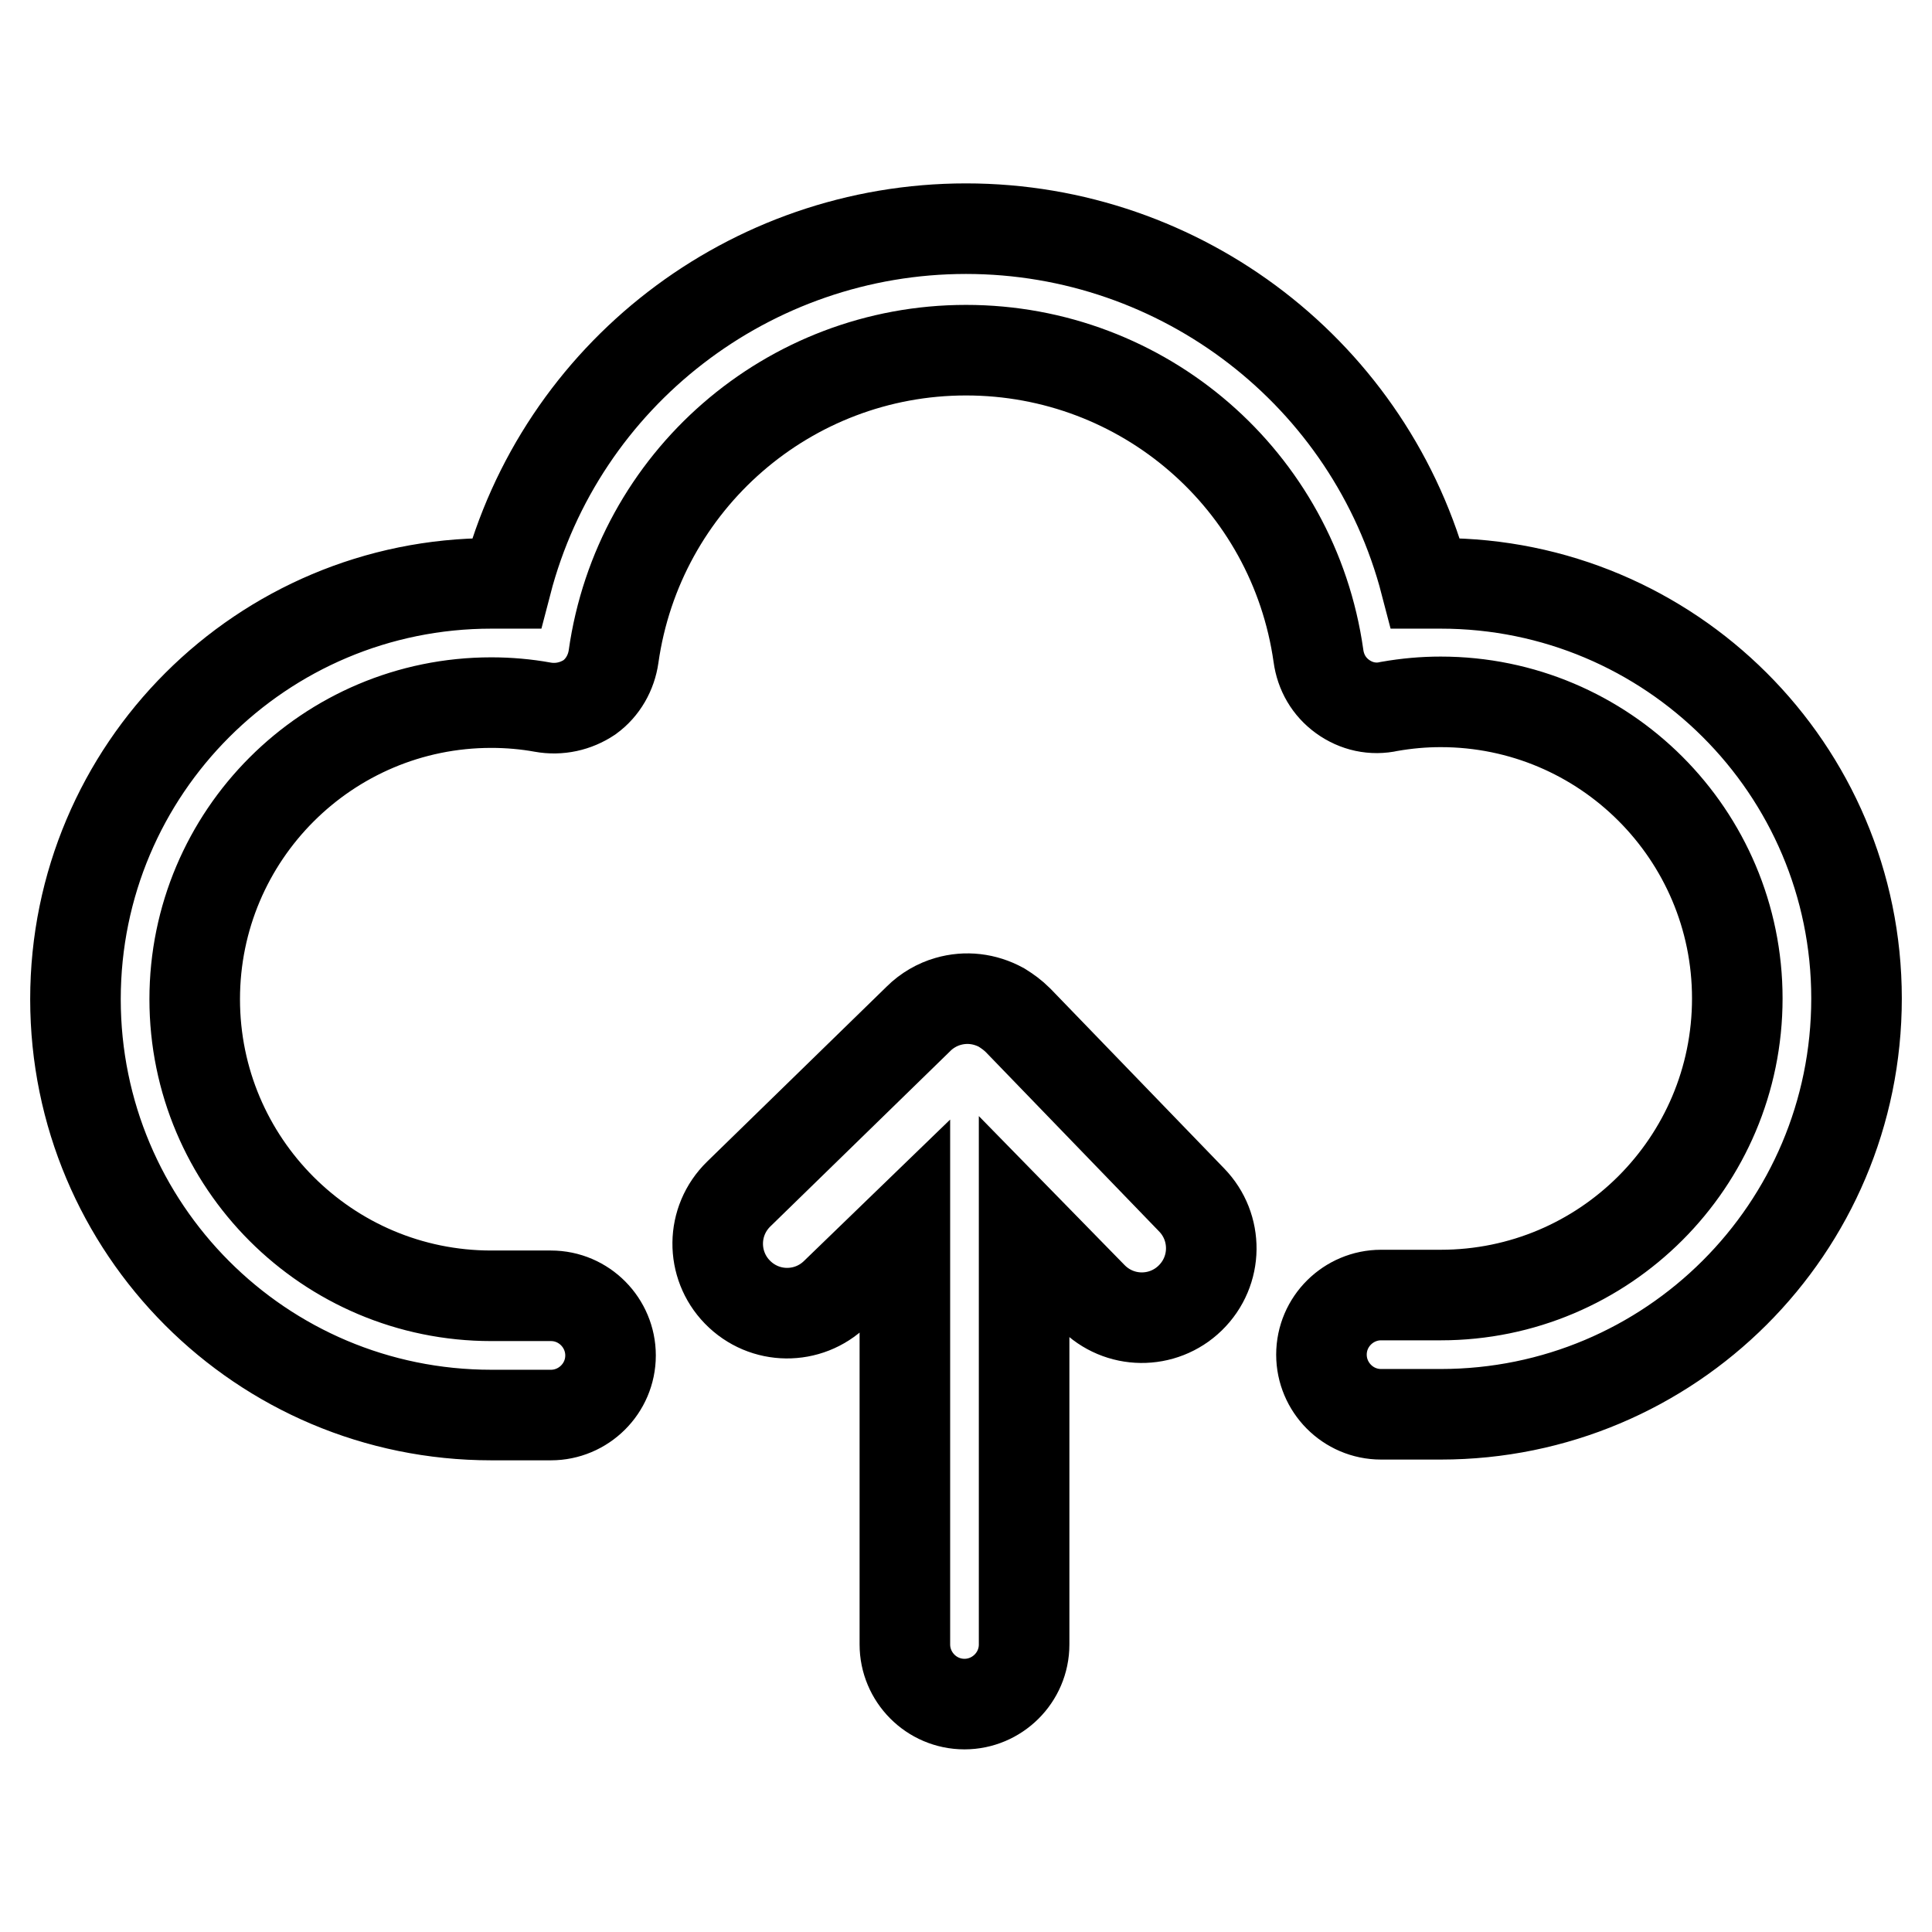
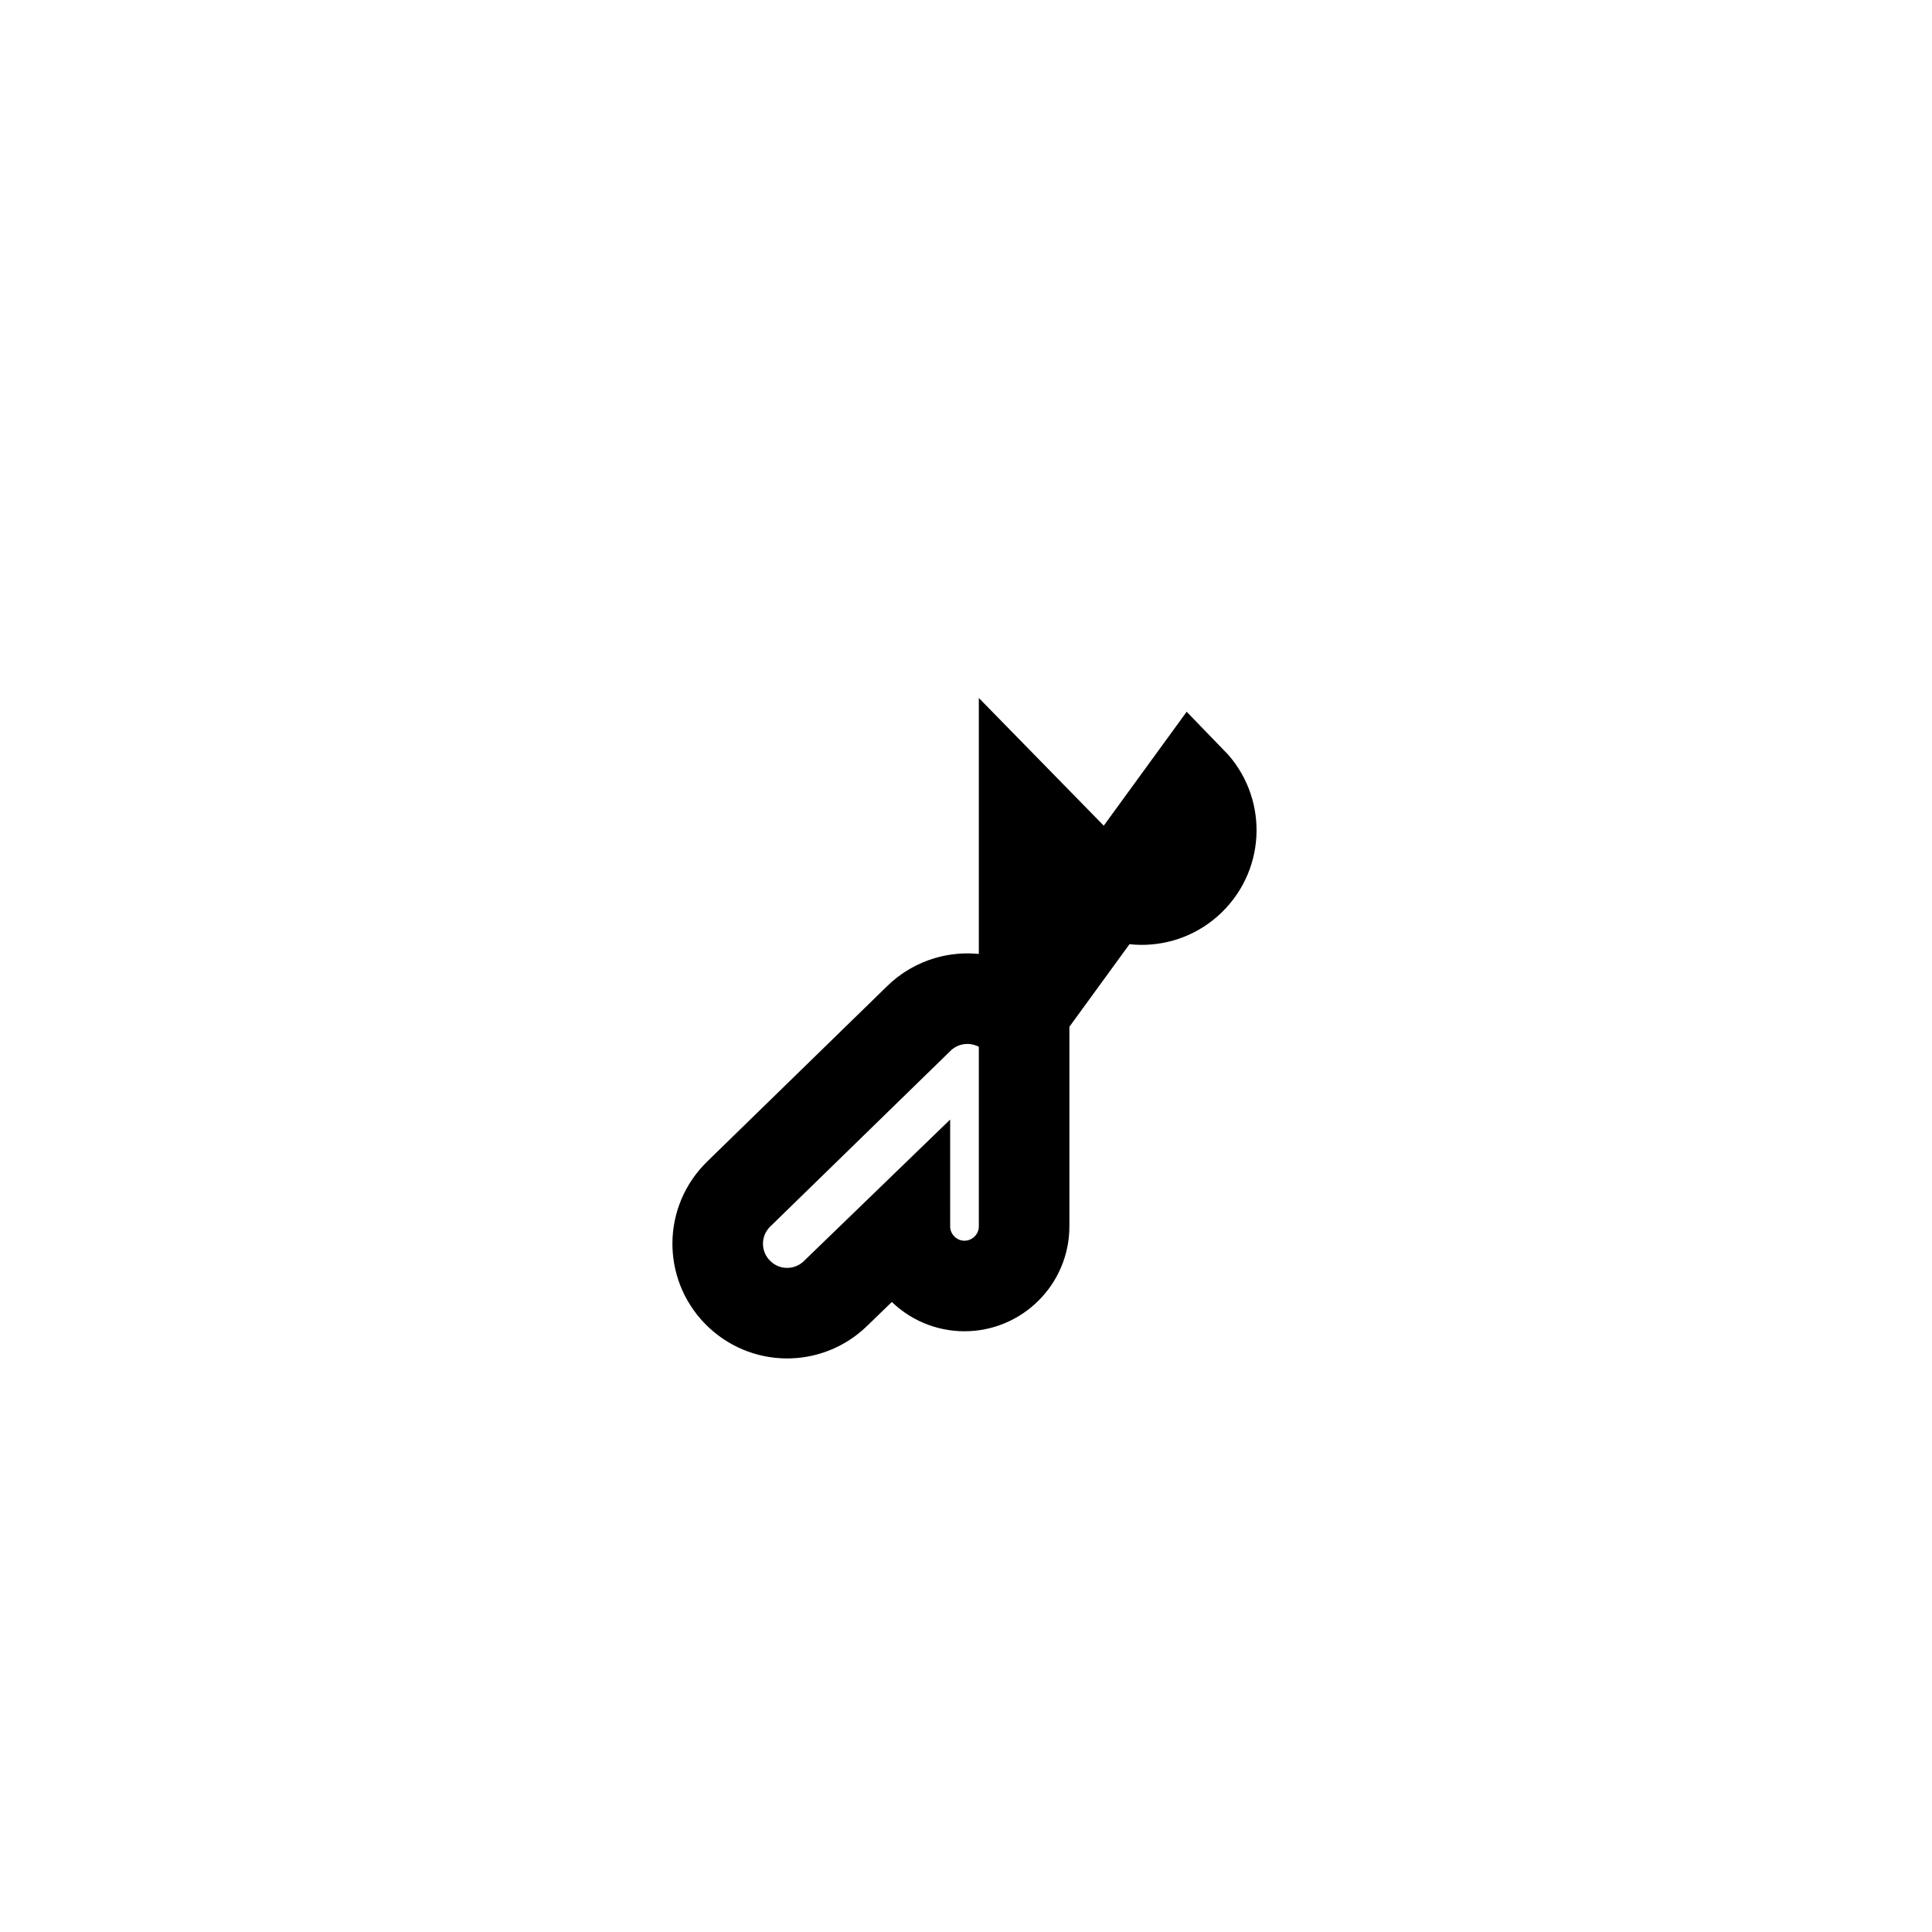
<svg xmlns="http://www.w3.org/2000/svg" version="1.1" x="0px" y="0px" viewBox="0 0 256 256" enable-background="new 0 0 256 256" xml:space="preserve">
  <g>
-     <path stroke-width="12" fill-opacity="0" stroke="#000000" d="M190.9,77.3h-2c-7.2-27.7-32.3-47-60.9-47s-53.7,19.3-60.9,47h-2c-30.4,0-55.1,24.6-55.1,55.1 c0,30.4,24.6,55.1,55.1,55.1h7.9c4.3,0,7.9-3.5,7.9-7.9c0-4.3-3.5-7.9-7.9-7.9h-7.9c-21.7,0-39.3-17.6-39.3-39.3 c0-21.7,17.6-39.3,39.3-39.3c2.3,0,4.6,0.2,6.8,0.6c2.2,0.4,4.4-0.1,6.2-1.3c1.8-1.3,2.9-3.3,3.2-5.4c3.3-23.3,23.2-40.6,46.7-40.6 c23.5,0,43.4,17.2,46.7,40.5c0.3,2.2,1.4,4.1,3.2,5.4c1.8,1.3,4,1.8,6.2,1.3c2.3-0.4,4.5-0.6,6.8-0.6c21.7,0,39.3,17.6,39.3,39.3 c0,21.7-17.6,39.3-39.3,39.3h-7.9c-4.3,0-7.9,3.5-7.9,7.9c0,4.3,3.5,7.9,7.9,7.9h7.9c30.4,0,55.1-24.6,55.1-55.1 C246,101.9,221.3,77.3,190.9,77.3L190.9,77.3z" />
-     <path stroke-width="12" fill-opacity="0" stroke="#000000" d="M134.9,135.2L134.9,135.2c-0.7-0.7-1.4-1.2-2.2-1.7c-2.2-1.2-4.7-1.5-7.1-0.8c-1.4,0.4-2.8,1.2-3.9,2.3 l-0.1,0.1l-23.7,23.1c-3.7,3.6-3.7,9.4-0.2,13c3.6,3.7,9.4,3.7,13,0.2l9.2-8.9v55.4c0,4.3,3.5,7.9,7.9,7.9c4.3,0,7.9-3.5,7.9-7.9 v-55.3l9,9.2c3.6,3.7,9.4,3.7,13,0.2c3.7-3.6,3.7-9.4,0.2-13L134.9,135.2L134.9,135.2z" />
+     <path stroke-width="12" fill-opacity="0" stroke="#000000" d="M134.9,135.2L134.9,135.2c-0.7-0.7-1.4-1.2-2.2-1.7c-2.2-1.2-4.7-1.5-7.1-0.8c-1.4,0.4-2.8,1.2-3.9,2.3 l-0.1,0.1l-23.7,23.1c-3.7,3.6-3.7,9.4-0.2,13c3.6,3.7,9.4,3.7,13,0.2l9.2-8.9c0,4.3,3.5,7.9,7.9,7.9c4.3,0,7.9-3.5,7.9-7.9 v-55.3l9,9.2c3.6,3.7,9.4,3.7,13,0.2c3.7-3.6,3.7-9.4,0.2-13L134.9,135.2L134.9,135.2z" />
  </g>
</svg>